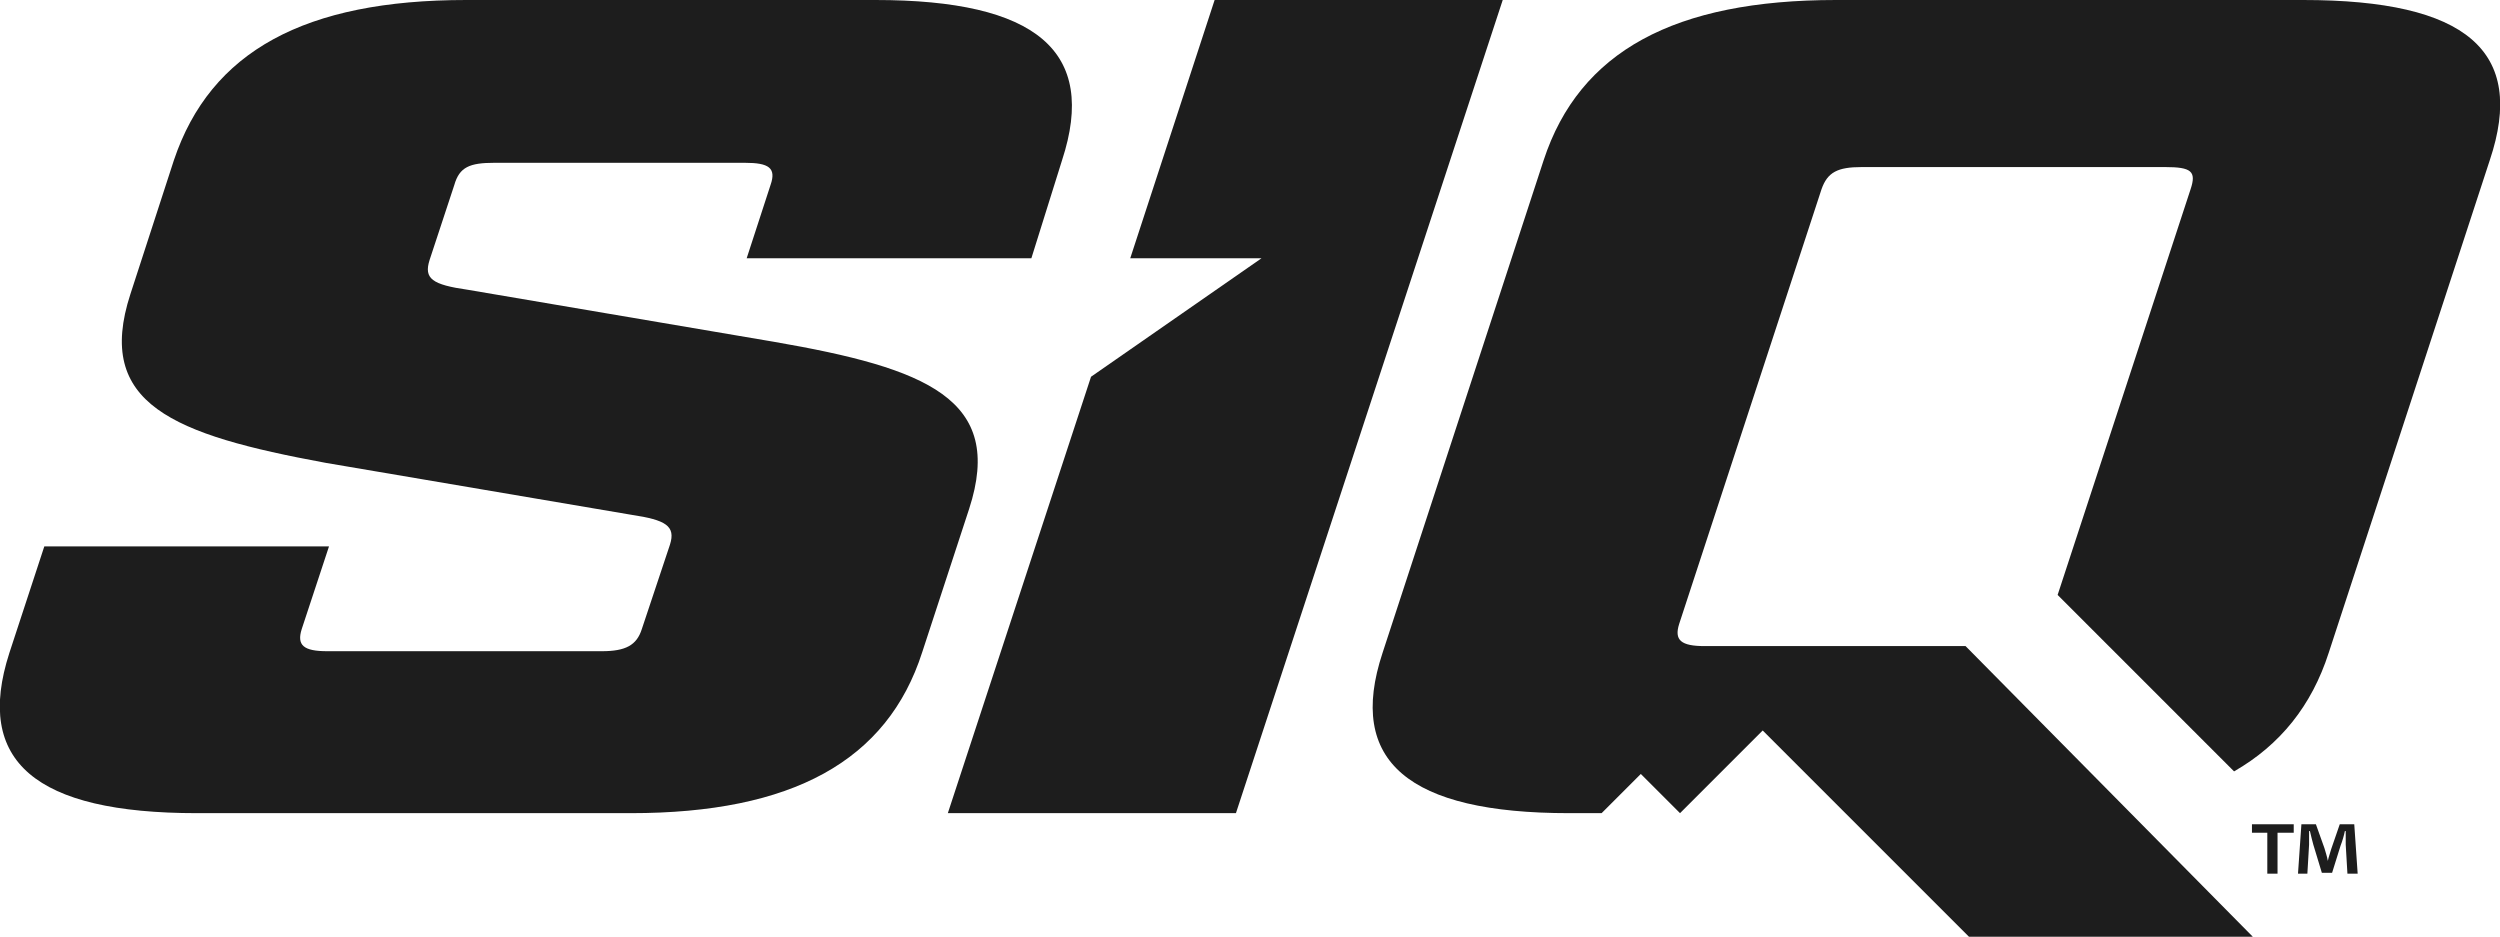
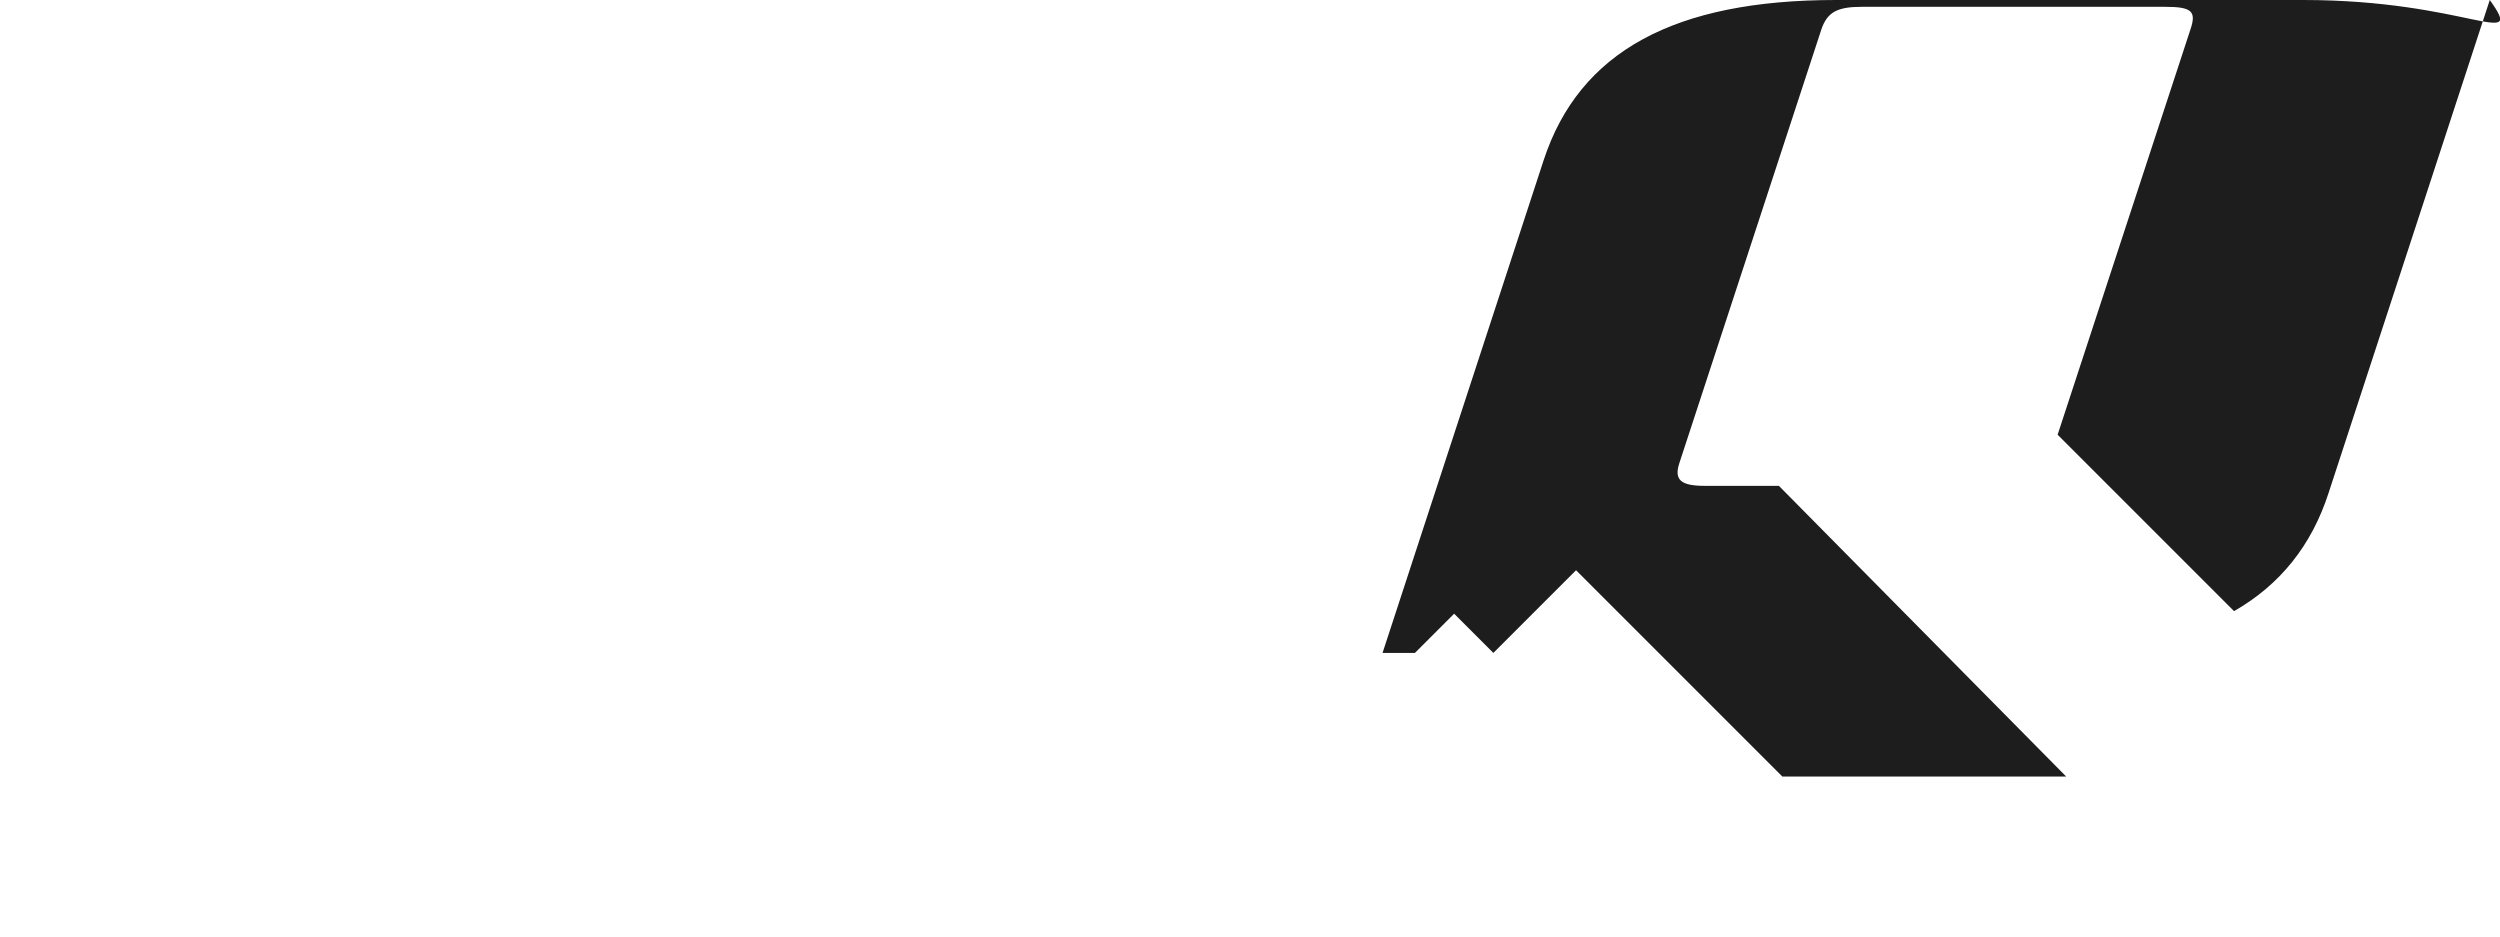
<svg xmlns="http://www.w3.org/2000/svg" version="1.1" id="Layer_2_1_" x="0px" y="0px" viewBox="0 0 293.3 109.9" style="enable-background:new 0 0 293.3 109.9;" xml:space="preserve">
  <style type="text/css">
	.st0{fill:#1D1D1D;}
</style>
  <g>
    <g>
-       <path class="st0" d="M1.1,76.6l4.1-12.5h33.4l-3.2,9.7c-0.6,1.9,0.2,2.6,3,2.6h32.2c2.8,0,4.1-0.7,4.7-2.6l3.3-9.9    c0.7-2.2-0.5-2.9-4.5-3.5l-35.9-6.1C20.3,51,11.1,47.4,15.3,34.5l5.1-15.7C24.7,6,35.8,0,54.7,0h48c18.9,0,26.1,6,21.9,18.8    L121,30.3H87.6l2.8-8.6c0.7-2-0.2-2.6-3-2.6H58c-2.9,0-4.1,0.5-4.7,2.6l-2.9,8.8c-0.7,2.2,0.3,2.9,4.5,3.5l35.9,6.1    c17.9,3.1,27.1,6.7,22.9,19.6l-5.5,16.8C104.1,89.3,92.9,95.4,74,95.4H23.1C4.1,95.4-3,89.3,1.1,76.6z" />
-       <path class="st0" d="M270.2,0h-54.8c-18.9,0-30.1,6-34.3,18.8l-18.9,57.8c-4.2,12.7,3,18.8,21.9,18.8h3.8l4.6-4.6l4.6,4.6l9.7-9.7    l18.3,18.3l5.9,5.9h33.3l-33.7-34.1h-18.9H200c-2.8,0-3.6-0.7-3-2.6l16.7-51c0.7-2,1.9-2.6,4.7-2.6H254c3.1,0,3.7,0.5,3,2.6    l-15.6,47.6l20.7,20.7c5.4-3.1,9.1-7.7,11.1-13.9l18.9-57.8C296.4,6,289.4,0,270.2,0z" />
+       <path class="st0" d="M270.2,0h-54.8c-18.9,0-30.1,6-34.3,18.8l-18.9,57.8h3.8l4.6-4.6l4.6,4.6l9.7-9.7    l18.3,18.3l5.9,5.9h33.3l-33.7-34.1h-18.9H200c-2.8,0-3.6-0.7-3-2.6l16.7-51c0.7-2,1.9-2.6,4.7-2.6H254c3.1,0,3.7,0.5,3,2.6    l-15.6,47.6l20.7,20.7c5.4-3.1,9.1-7.7,11.1-13.9l18.9-57.8C296.4,6,289.4,0,270.2,0z" />
      <g>
-         <path class="st0" d="M269.1,96.7v1h-1.9v4.8H266v-4.8h-1.8v-1H269.1z M275.4,102.5l-0.2-3.4c0-0.4,0-1,0-1.6h-0.1     c-0.1,0.5-0.3,1.2-0.5,1.7l-1,3.2h-1.2l-1-3.3c-0.1-0.4-0.3-1.1-0.4-1.6h-0.1c0,0.5,0,1.1,0,1.6l-0.2,3.4h-1.1l0.4-5.8h1.7l1,2.8     c0.1,0.4,0.3,0.9,0.4,1.5l0,0c0.1-0.5,0.3-1,0.4-1.4l1-2.9h1.7l0.4,5.8C276.6,102.5,275.4,102.5,275.4,102.5z" />
-       </g>
-       <polygon class="st0" points="142.5,0 132.6,30.3 148,30.3 128,44.2 111.2,95.4 145,95.4 176.3,0   " />
+         </g>
    </g>
  </g>
</svg>